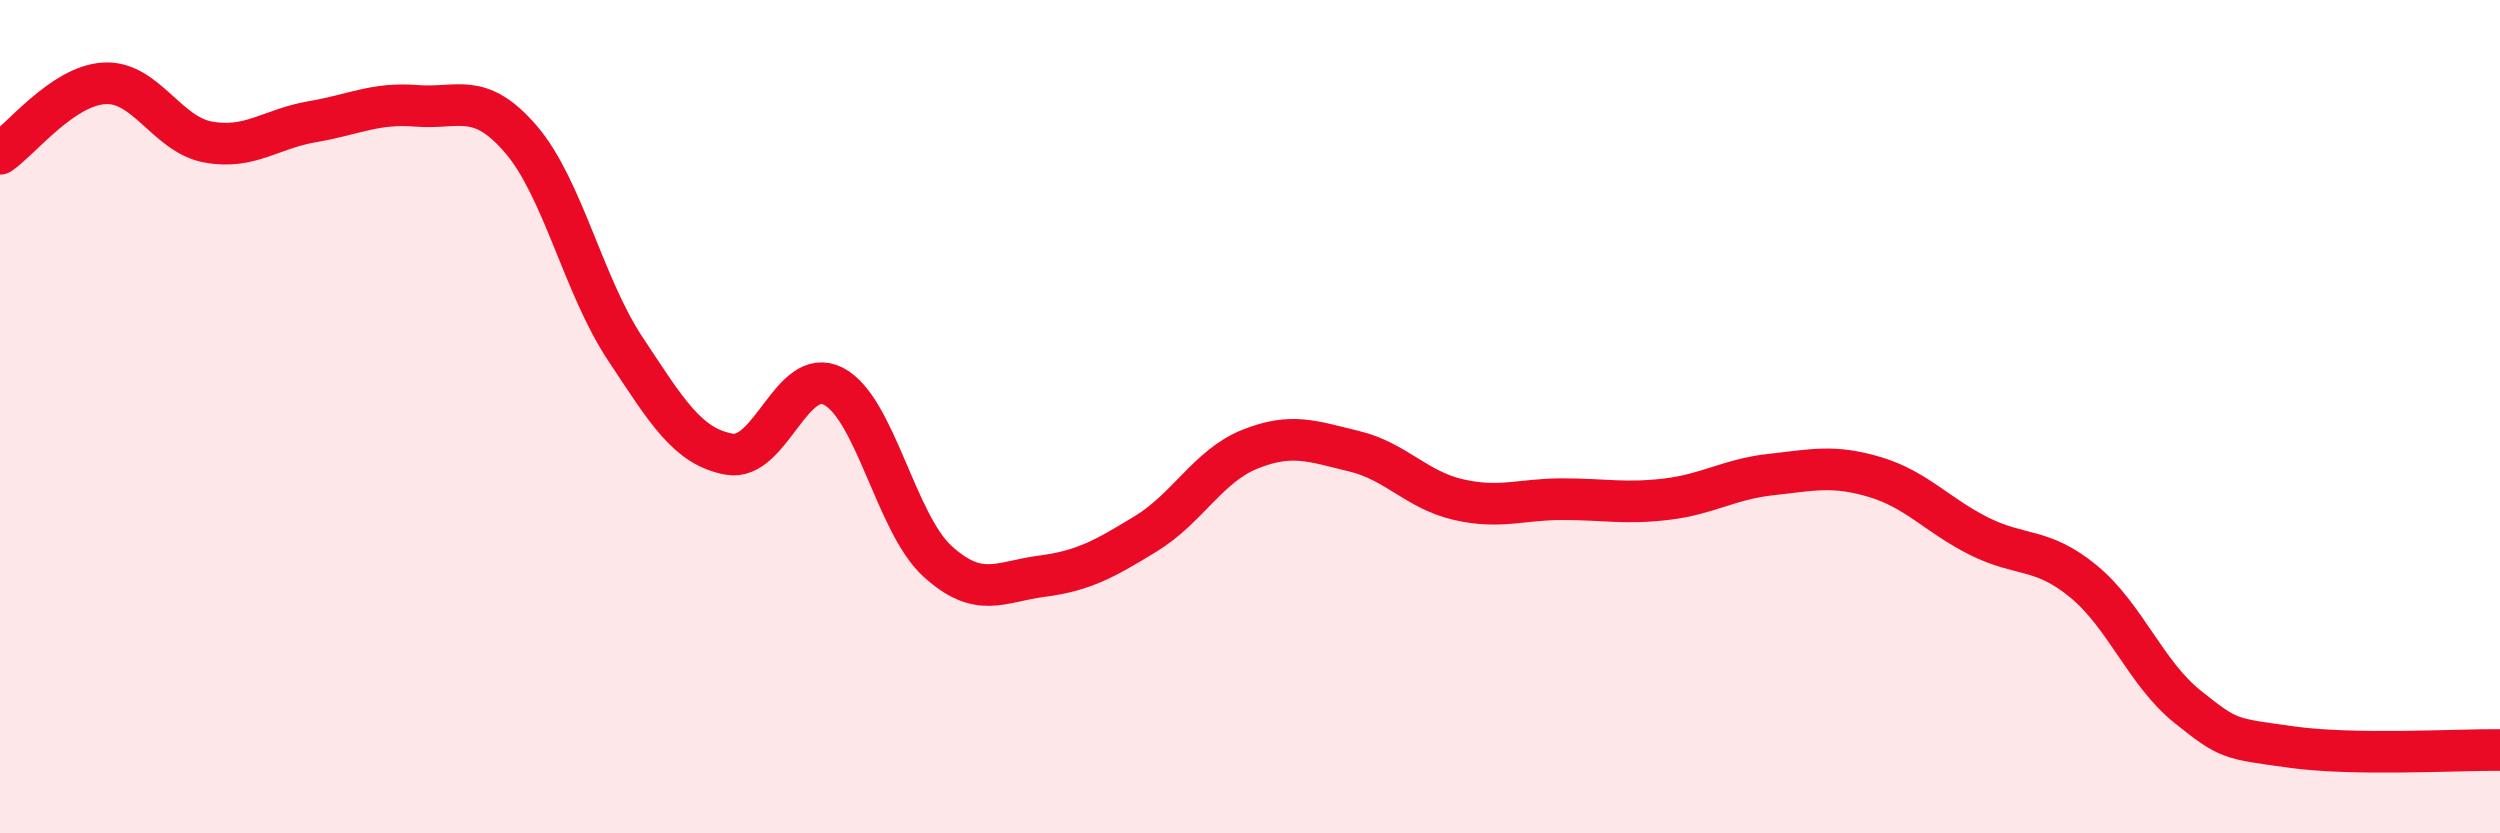
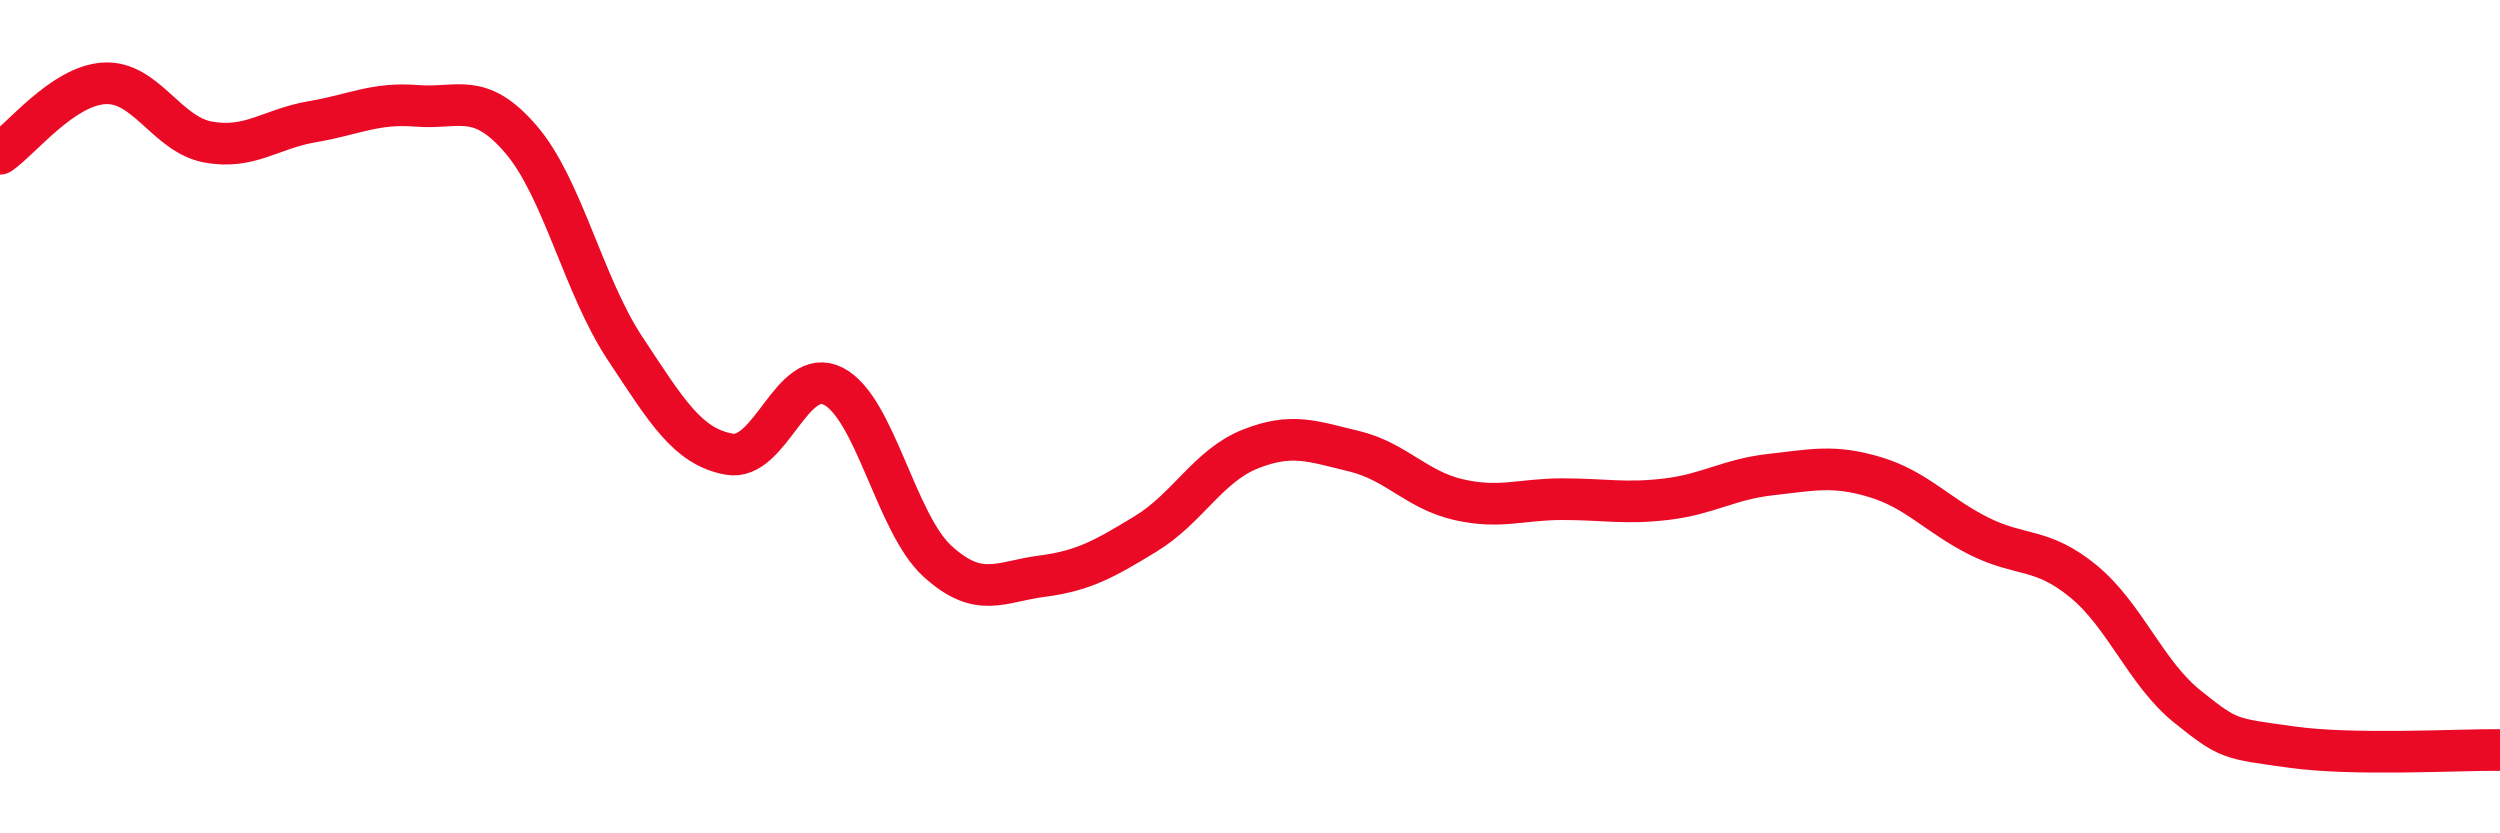
<svg xmlns="http://www.w3.org/2000/svg" width="60" height="20" viewBox="0 0 60 20">
-   <path d="M 0,3.69 C 0.5,3.35 1.5,2.06 2.5,2 C 3.5,1.94 4,3.23 5,3.41 C 6,3.59 6.5,3.09 7.5,2.92 C 8.5,2.75 9,2.46 10,2.54 C 11,2.62 11.5,2.18 12.5,3.34 C 13.5,4.5 14,6.85 15,8.36 C 16,9.87 16.5,10.72 17.5,10.9 C 18.5,11.08 19,8.76 20,9.27 C 21,9.78 21.5,12.56 22.5,13.47 C 23.5,14.38 24,13.96 25,13.83 C 26,13.7 26.5,13.42 27.5,12.81 C 28.5,12.2 29,11.18 30,10.78 C 31,10.38 31.5,10.59 32.5,10.83 C 33.5,11.07 34,11.76 35,11.99 C 36,12.22 36.5,11.98 37.5,11.98 C 38.5,11.98 39,12.1 40,11.98 C 41,11.86 41.5,11.5 42.5,11.39 C 43.5,11.28 44,11.15 45,11.45 C 46,11.75 46.5,12.37 47.5,12.87 C 48.5,13.37 49,13.13 50,13.95 C 51,14.77 51.5,16.16 52.5,16.96 C 53.5,17.76 53.5,17.72 55,17.93 C 56.5,18.14 59,17.99 60,18L60 20L0 20Z" fill="#EB0A25" opacity="0.1" stroke-linecap="round" stroke-linejoin="round" />
  <path d="M 0,3.69 C 0.5,3.35 1.5,2.06 2.5,2 C 3.5,1.94 4,3.23 5,3.41 C 6,3.59 6.5,3.09 7.5,2.92 C 8.5,2.75 9,2.46 10,2.54 C 11,2.62 11.5,2.18 12.5,3.34 C 13.5,4.5 14,6.85 15,8.36 C 16,9.87 16.5,10.72 17.5,10.9 C 18.5,11.08 19,8.76 20,9.27 C 21,9.78 21.5,12.56 22.5,13.47 C 23.5,14.38 24,13.96 25,13.83 C 26,13.7 26.5,13.42 27.5,12.81 C 28.5,12.2 29,11.18 30,10.78 C 31,10.38 31.5,10.59 32.5,10.83 C 33.5,11.07 34,11.76 35,11.99 C 36,12.22 36.5,11.98 37.5,11.98 C 38.5,11.98 39,12.1 40,11.98 C 41,11.86 41.5,11.5 42.5,11.39 C 43.5,11.28 44,11.15 45,11.45 C 46,11.75 46.5,12.37 47.5,12.87 C 48.5,13.37 49,13.13 50,13.95 C 51,14.77 51.5,16.16 52.5,16.96 C 53.5,17.76 53.5,17.72 55,17.93 C 56.5,18.14 59,17.99 60,18" stroke="#EB0A25" stroke-width="1" fill="none" stroke-linecap="round" stroke-linejoin="round" />
</svg>